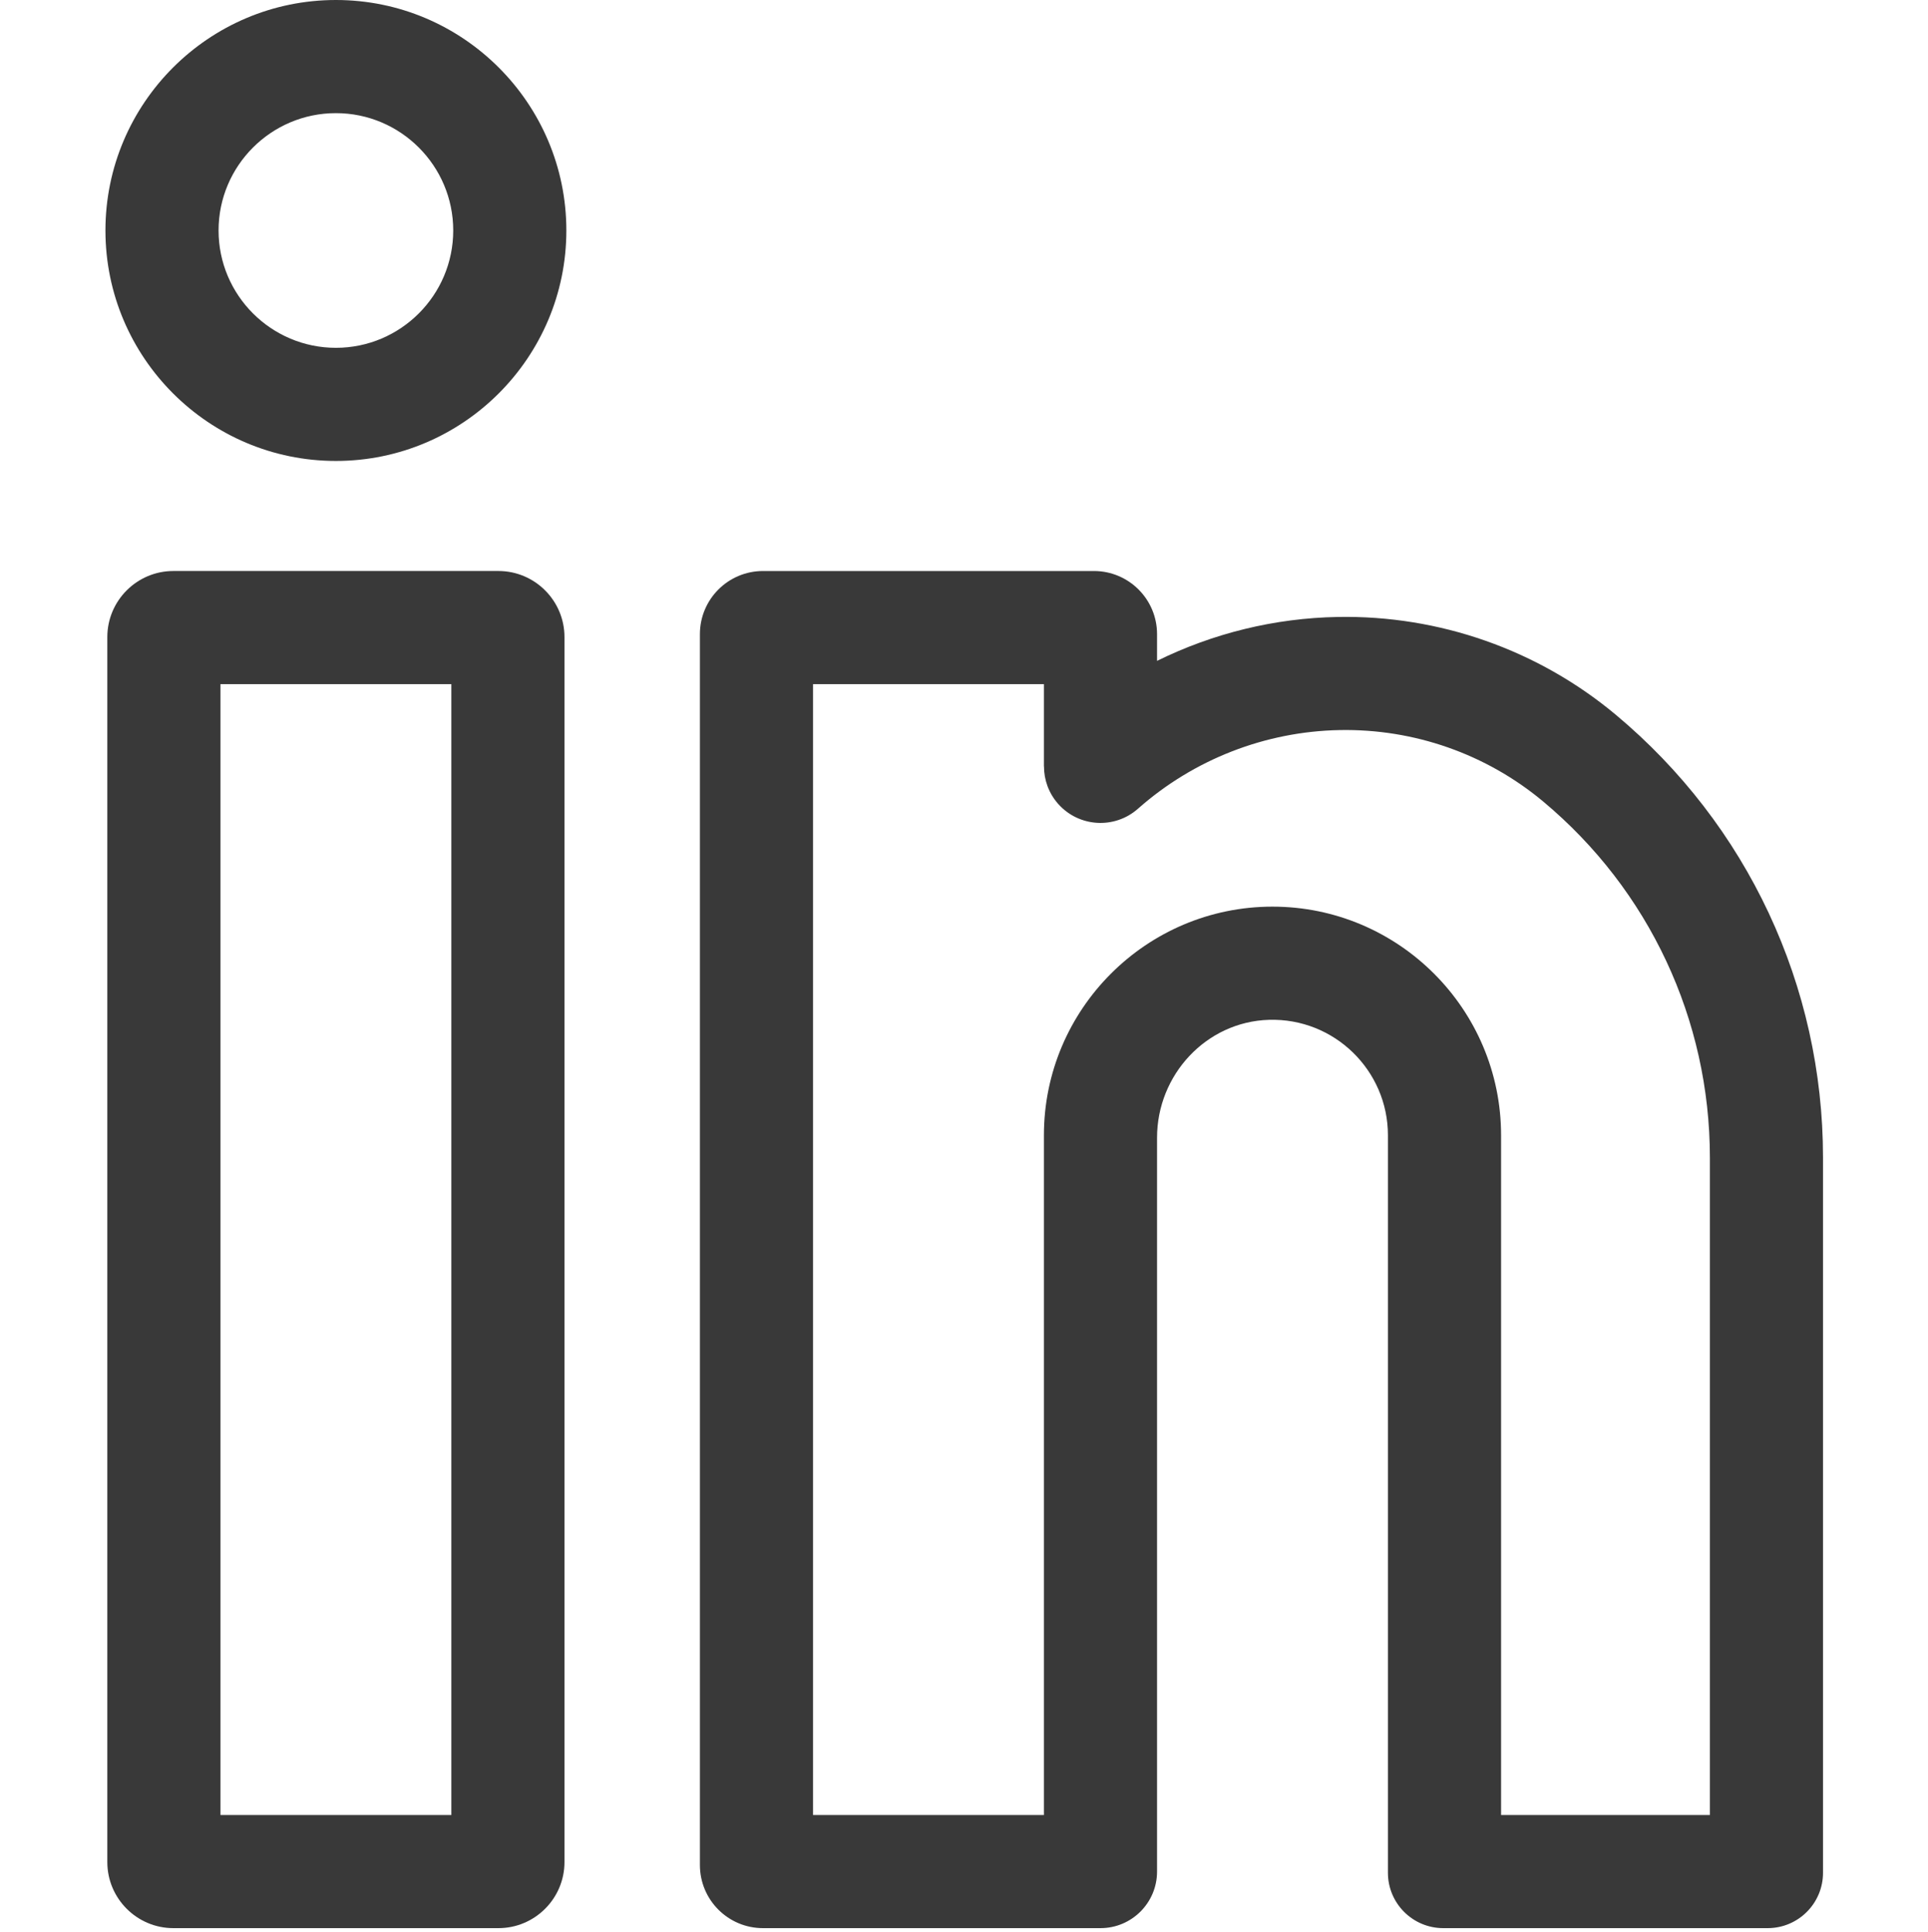
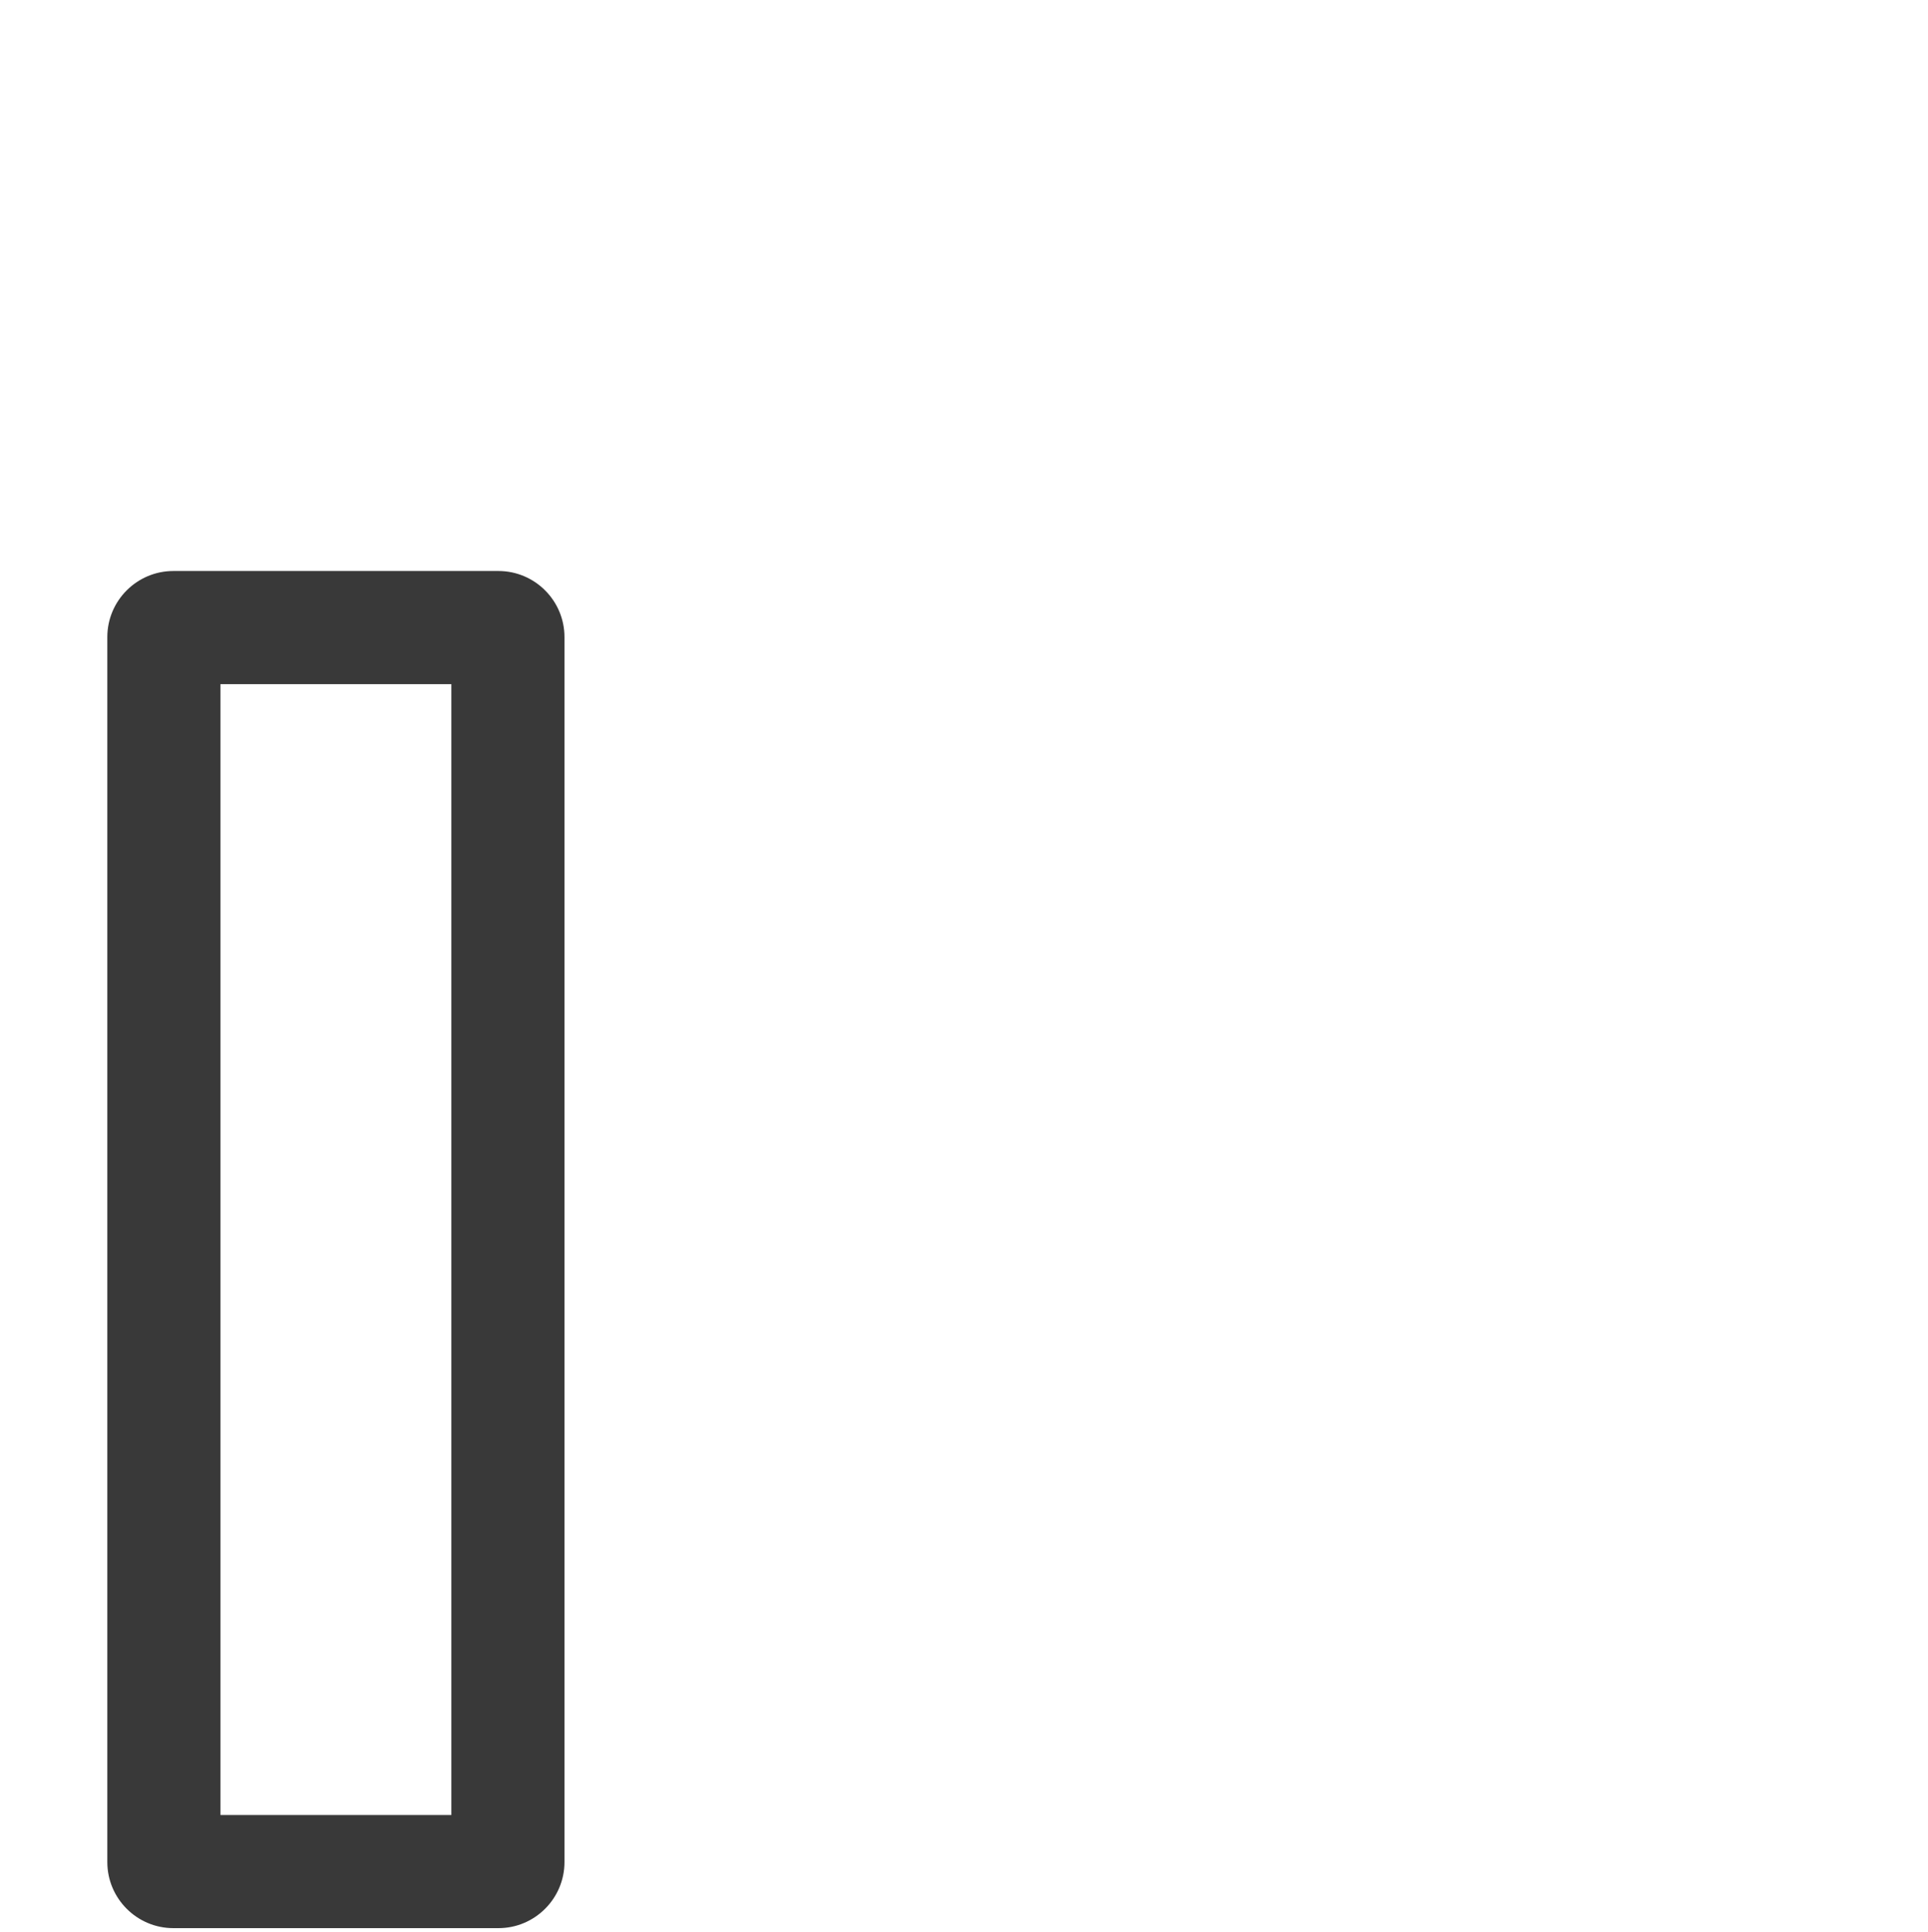
<svg xmlns="http://www.w3.org/2000/svg" width="100%" height="100%" viewBox="0 0 512 513" version="1.1" xml:space="preserve" style="fill-rule:evenodd;clip-rule:evenodd;stroke-linejoin:round;stroke-miterlimit:2;">
  <g transform="matrix(1,0,0,1,28,0)">
    <path d="M104.359,151.625L18.047,151.625C8.371,151.625 0.5,159.496 0.5,169.172L0.5,494.457C0.5,504.129 8.371,512 18.047,512L104.359,512C114.031,512 121.902,504.129 121.902,494.457L121.902,169.172C121.902,159.496 114.031,151.625 104.359,151.625ZM91.859,481.957L30.543,481.957L30.543,181.668L91.859,181.668L91.859,481.957Z" style="fill:rgb(57,57,57);fill-rule:nonzero;" />
  </g>
  <g transform="matrix(1,0,0,1,28,0)">
-     <path d="M61.203,0C27.453,0 0,27.453 0,61.199C0,94.949 27.453,122.402 61.203,122.402C94.945,122.402 122.402,94.949 122.402,61.199C122.402,27.453 94.949,0 61.203,0ZM61.203,92.359C44.02,92.359 30.043,78.383 30.043,61.199C30.043,44.02 44.02,30.043 61.203,30.043C78.383,30.043 92.359,44.02 92.359,61.199C92.359,78.379 78.383,92.359 61.203,92.359Z" style="fill:rgb(57,57,57);fill-rule:nonzero;" />
-   </g>
+     </g>
  <g transform="matrix(1,0,0,1,28,0)">
-     <path d="M401.047,189.762C380.414,172.539 354.184,163.328 327.215,163.828C310.465,164.137 294.098,168.176 279.266,175.488L279.266,168.387C279.266,159.133 271.762,151.629 262.508,151.629L174.625,151.629C165.371,151.629 157.867,159.133 157.867,168.387L157.867,495.242C157.867,504.5 165.371,512 174.625,512L264.242,512C272.539,512 279.266,505.273 279.266,496.98L279.266,302.102C279.266,285.418 292.32,271.301 308.992,270.805C326.32,270.293 340.578,284.234 340.578,301.449L340.578,497.293C340.578,505.414 347.164,512 355.285,512L441.414,512C449.535,512 456.121,505.414 456.121,497.293L456.121,307.406C456.121,261.859 436.047,218.977 401.047,189.762ZM426.078,481.957L370.625,481.957L370.625,301.449C370.625,267.98 343.395,240.75 309.922,240.75C276.453,240.75 249.223,267.98 249.223,301.449L249.223,481.957L187.91,481.957L187.91,181.668L249.223,181.668L249.223,203.5L249.242,203.5C249.238,207.039 250.469,210.594 253,213.457C258.496,219.668 267.992,220.246 274.203,214.746C289.004,201.645 308.027,194.23 327.77,193.863C347.531,193.488 366.711,200.23 381.797,212.824C409.941,236.316 426.078,270.789 426.078,307.406L426.078,481.957Z" style="fill:rgb(57,57,57);fill-rule:nonzero;" />
-   </g>
+     </g>
</svg>